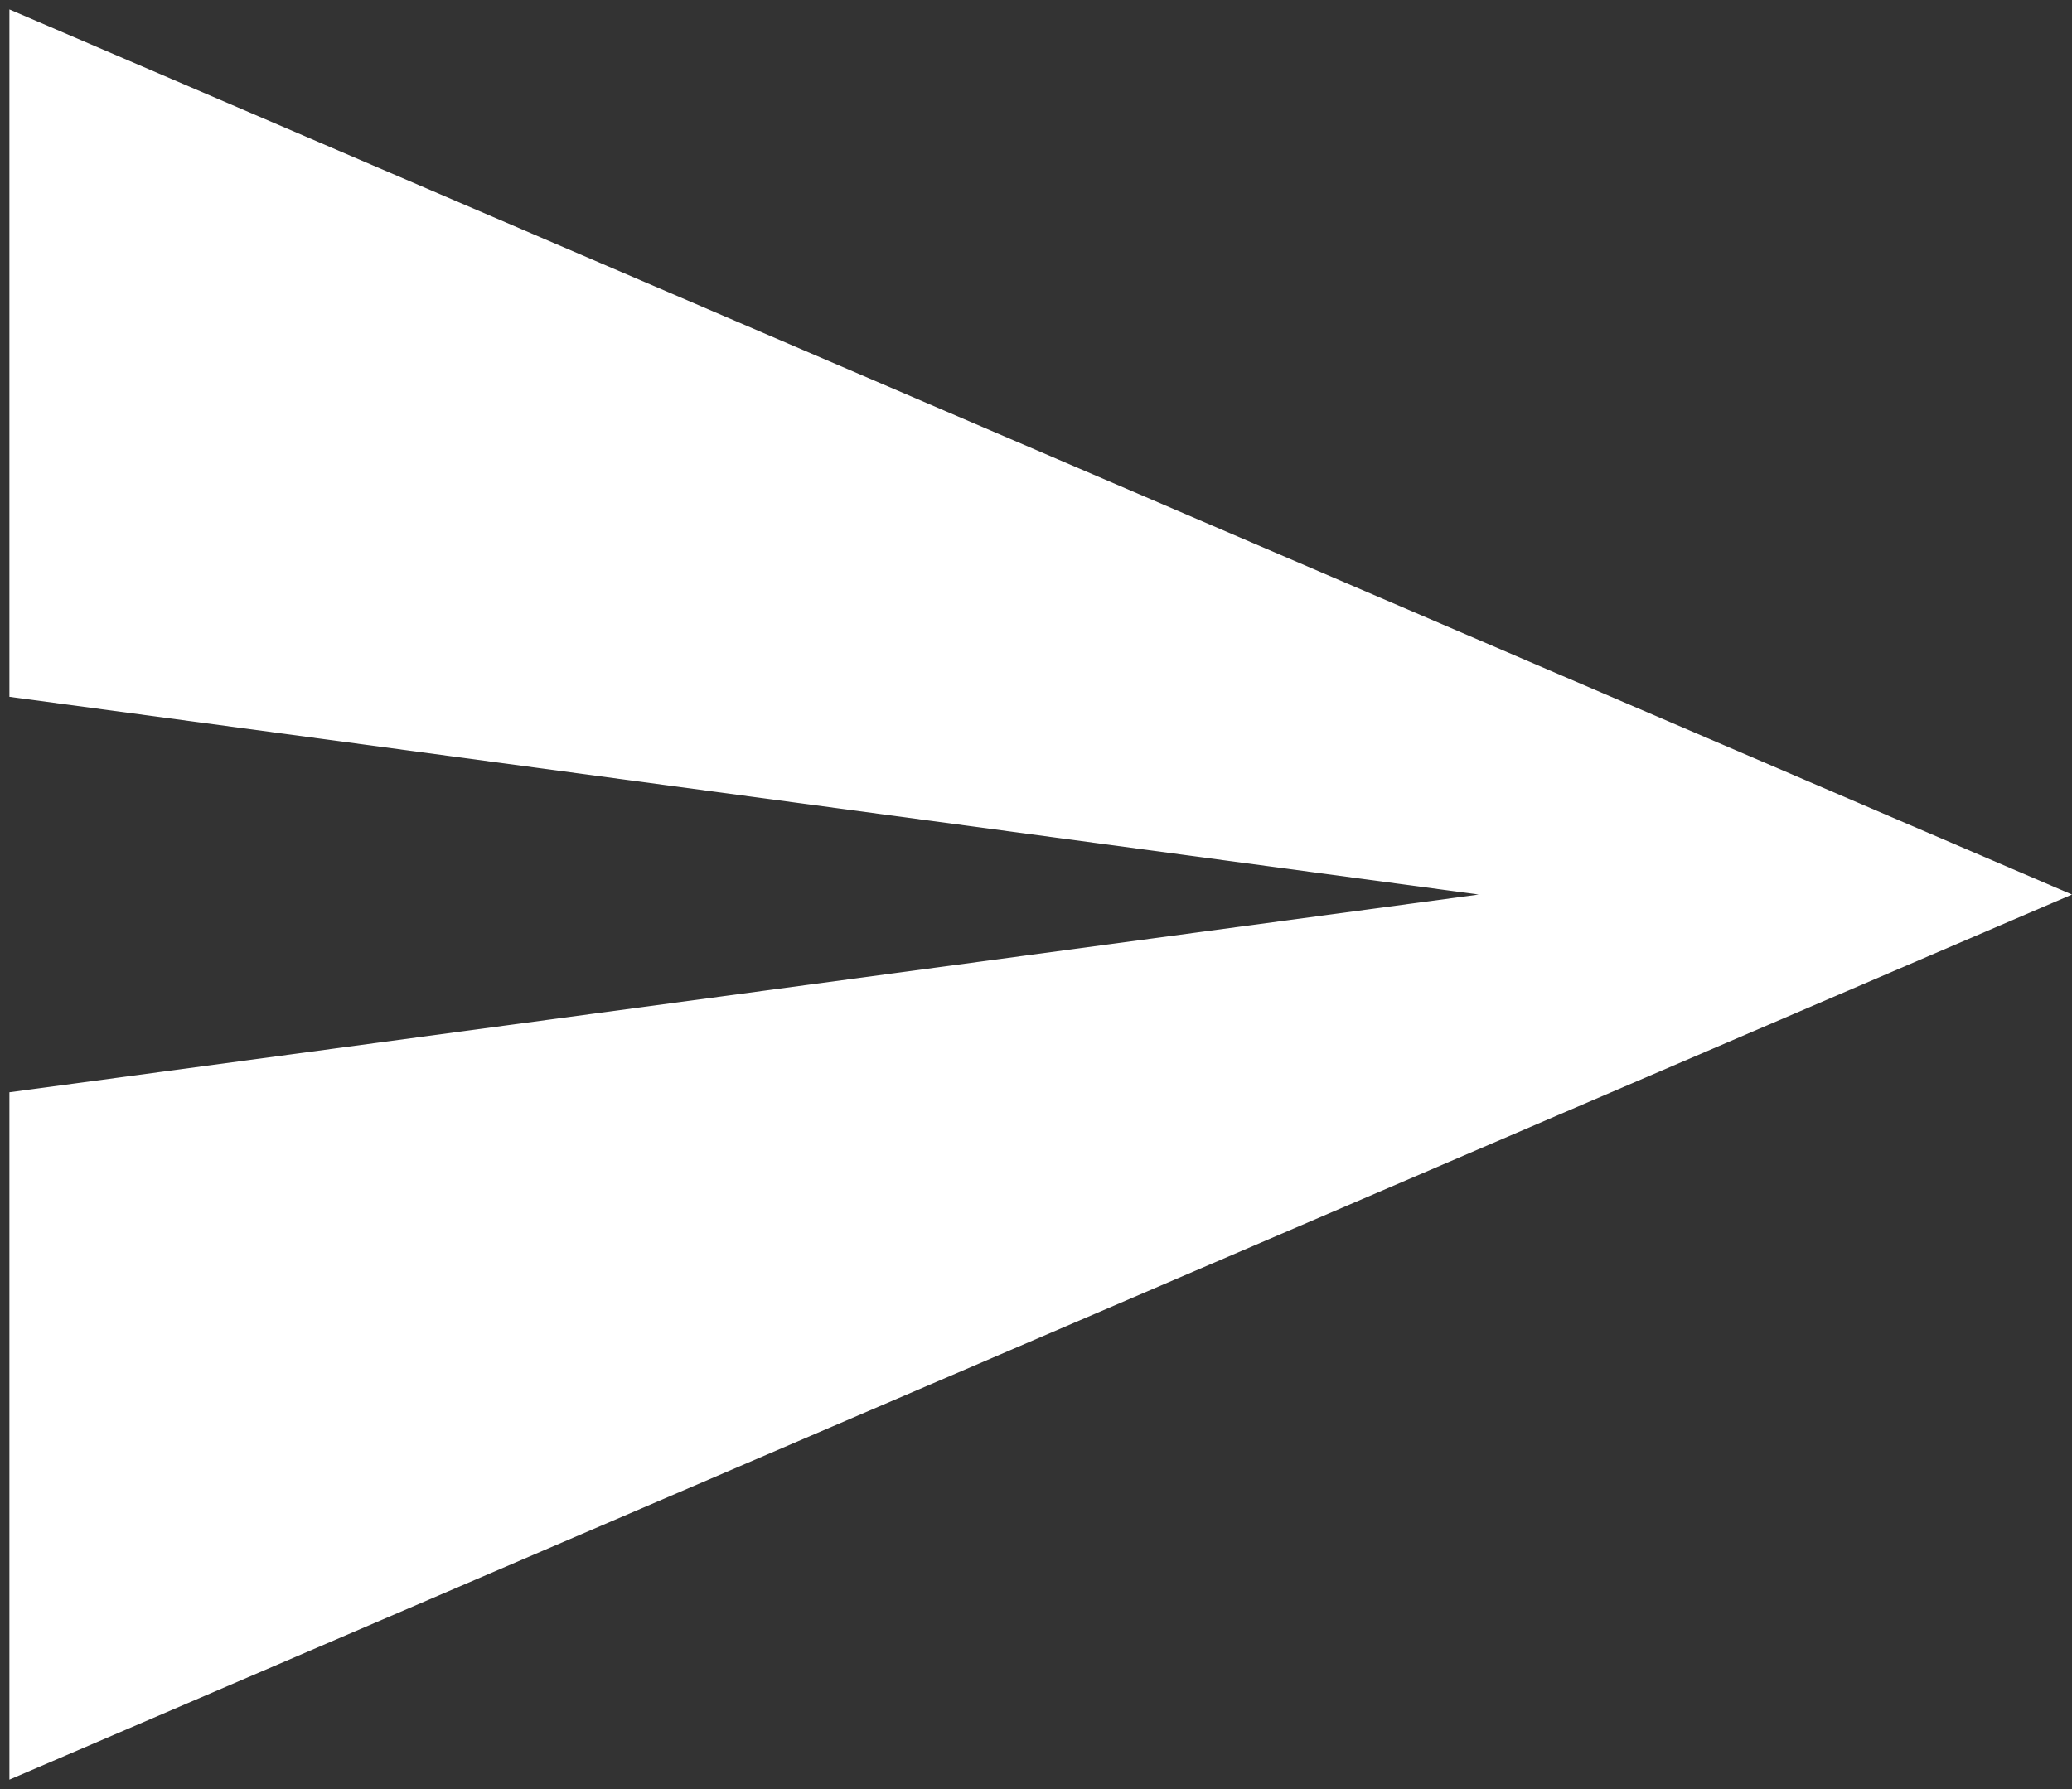
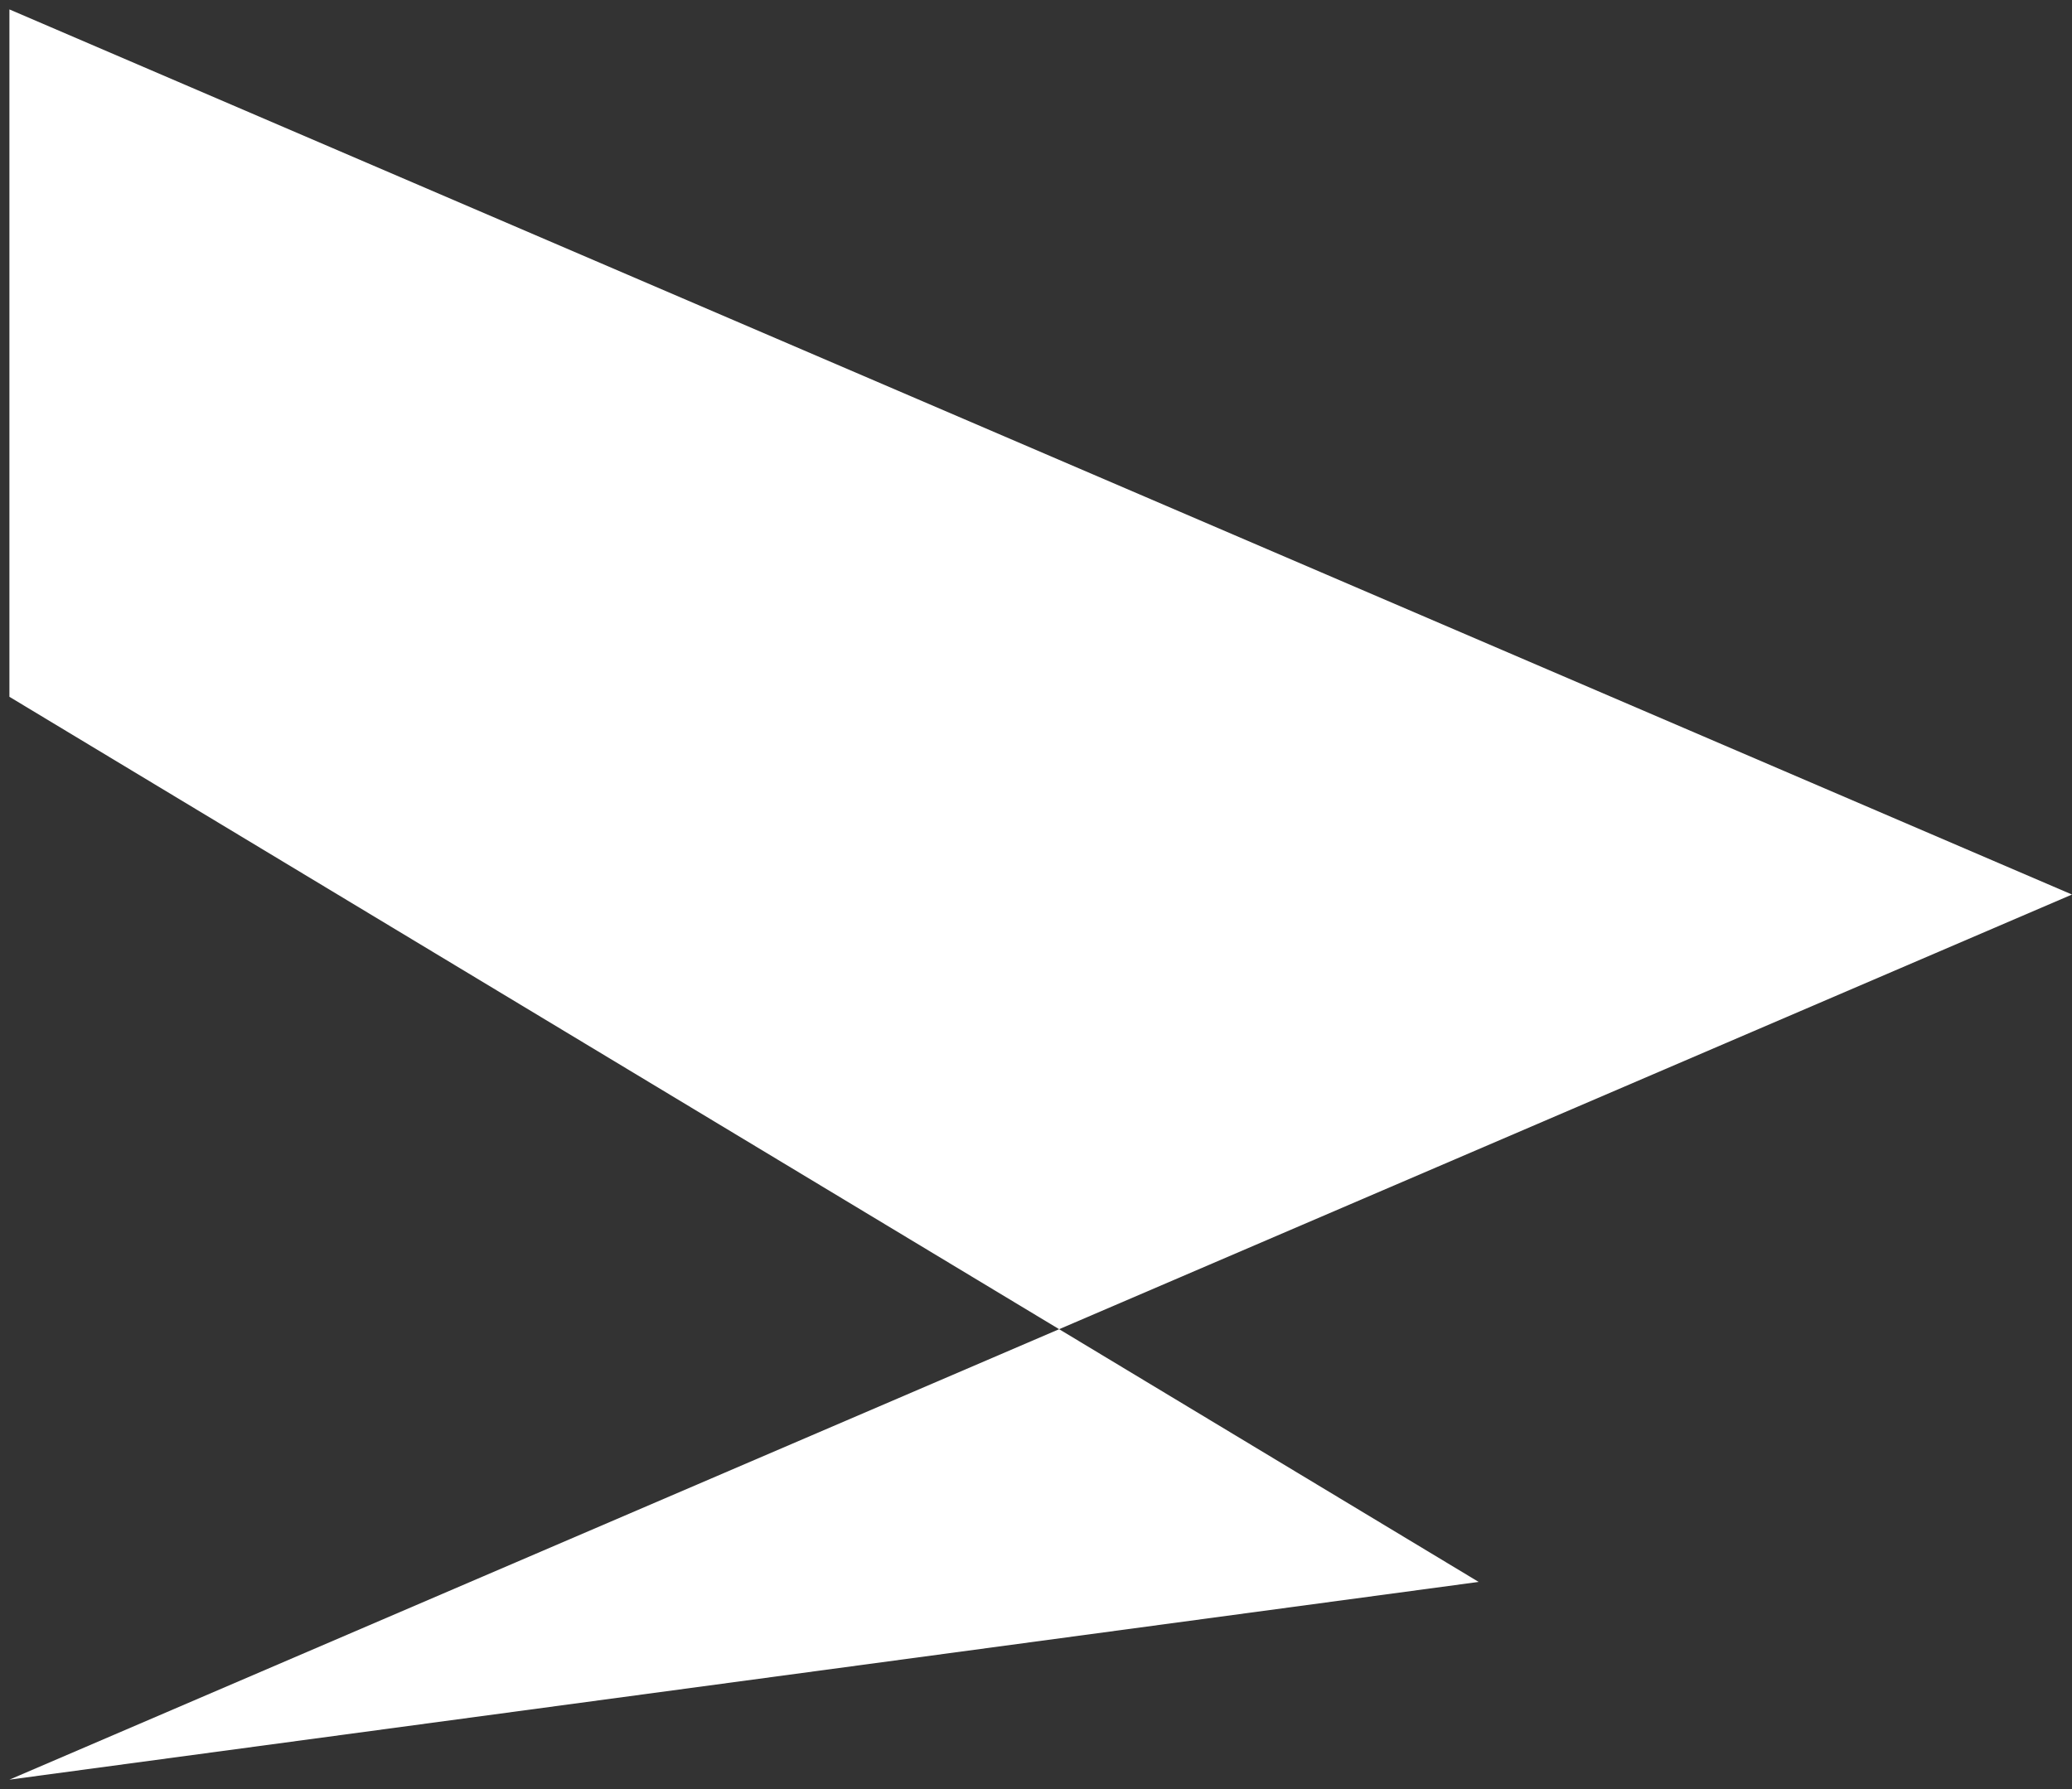
<svg xmlns="http://www.w3.org/2000/svg" viewBox="0 0 22 19">
  <rect x="0" y="0" width="22" height="19" fill="#333333" stroke="none" />
-   <path d="M.1 18.9v-7.3l15.6-2.1L.1 7.4V.1L22 9.5.1 18.9z" fill="#fff" />
+   <path d="M.1 18.9l15.6-2.1L.1 7.4V.1L22 9.5.1 18.9z" fill="#fff" />
</svg>